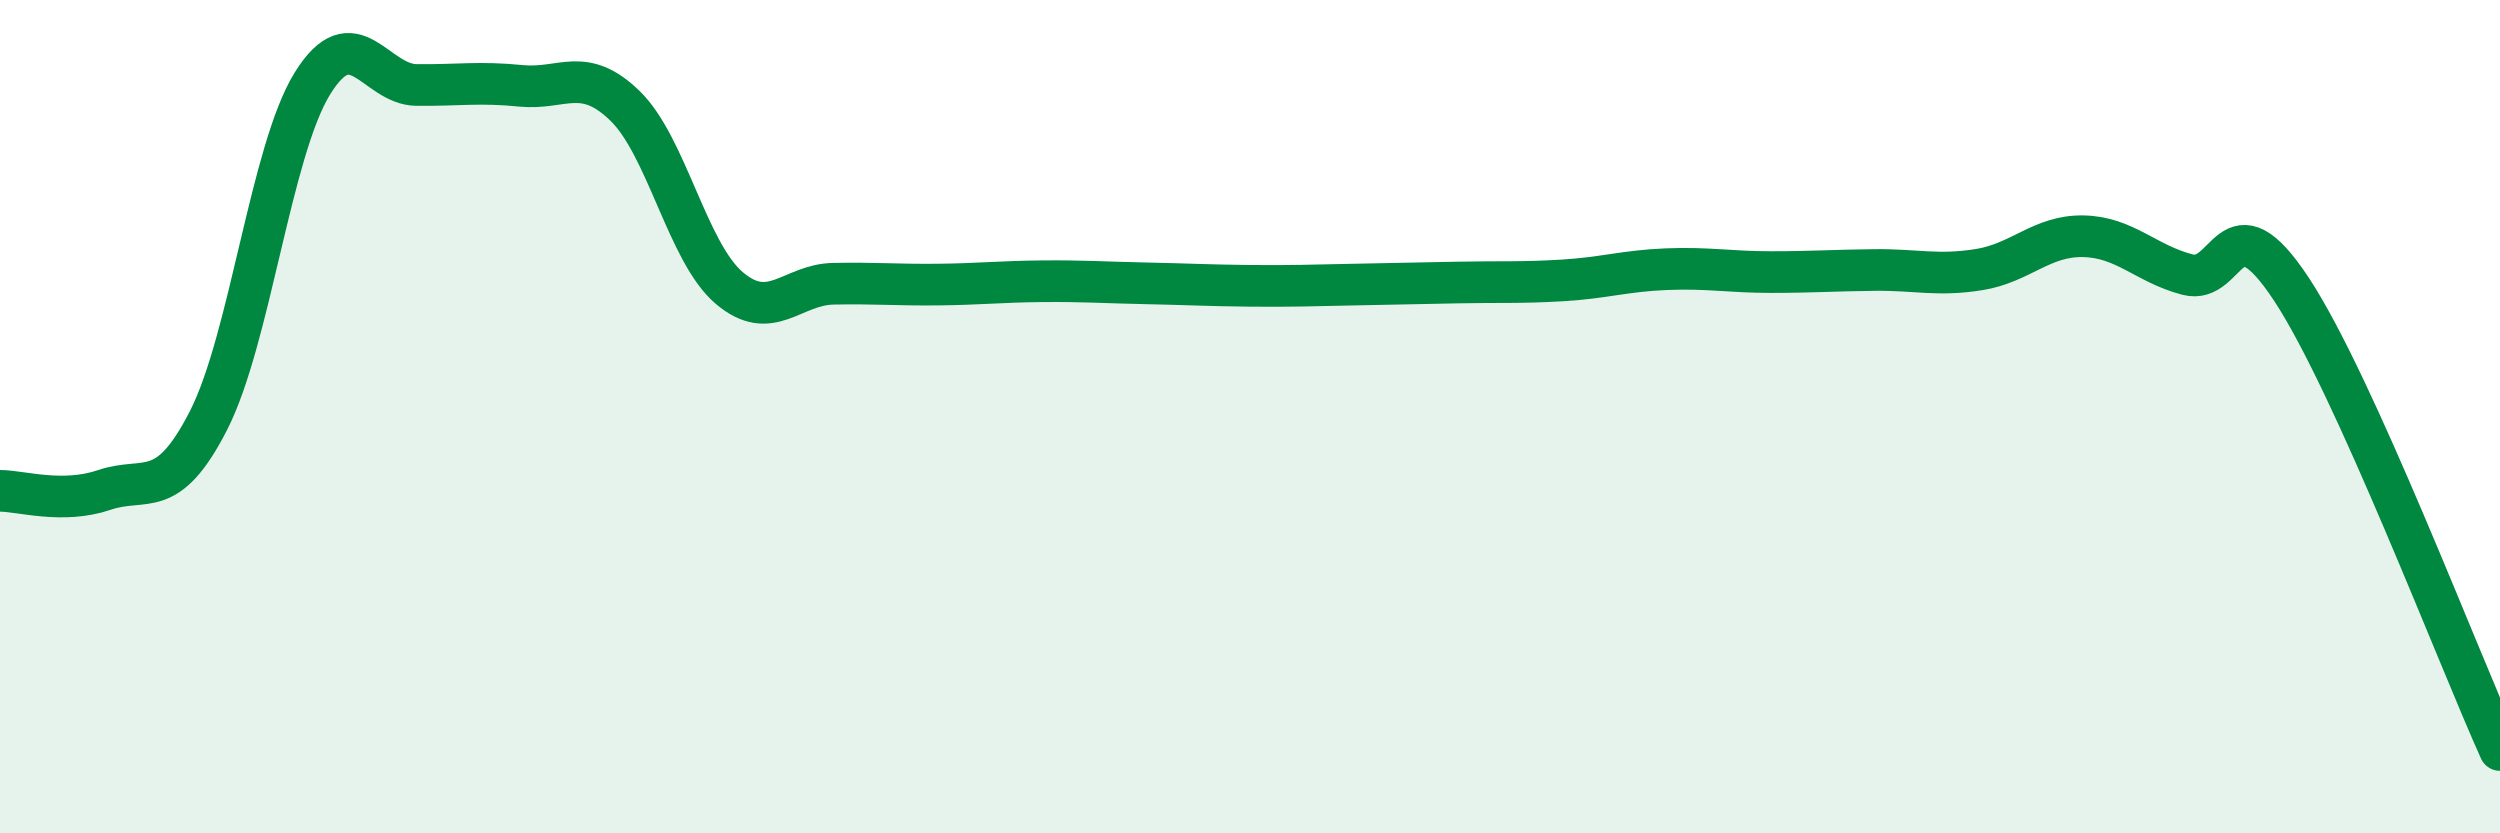
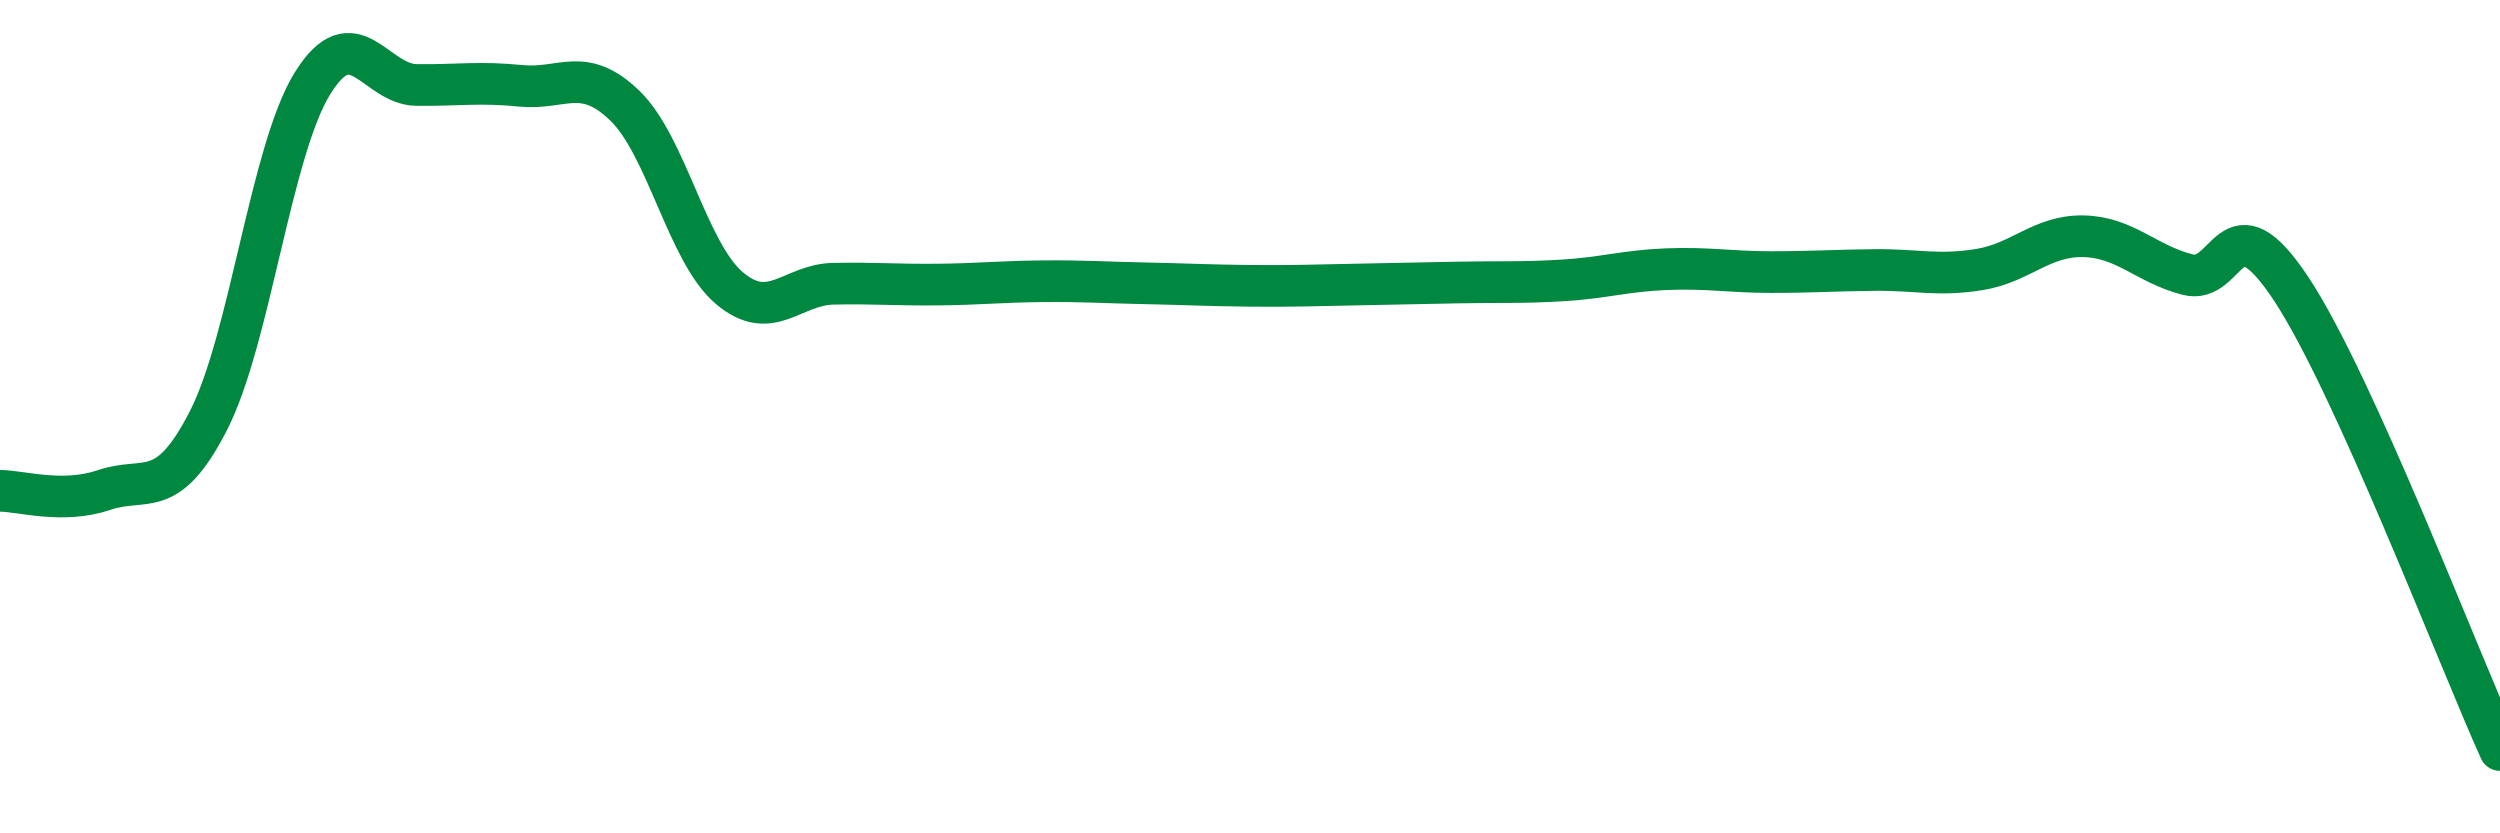
<svg xmlns="http://www.w3.org/2000/svg" width="60" height="20" viewBox="0 0 60 20">
-   <path d="M 0,11.78 C 0.5,11.78 1.5,12.1 2.5,11.76 C 3.5,11.42 4,12.05 5,10.1 C 6,8.15 6.5,3.61 7.5,2 C 8.5,0.39 9,2.03 10,2.04 C 11,2.05 11.5,1.96 12.5,2.06 C 13.5,2.16 14,1.57 15,2.54 C 16,3.51 16.5,6.06 17.5,6.91 C 18.5,7.76 19,6.83 20,6.81 C 21,6.79 21.5,6.84 22.5,6.83 C 23.5,6.82 24,6.76 25,6.75 C 26,6.74 26.5,6.78 27.5,6.8 C 28.5,6.82 29,6.85 30,6.86 C 31,6.87 31.5,6.85 32.5,6.83 C 33.5,6.81 34,6.8 35,6.78 C 36,6.76 36.5,6.79 37.5,6.73 C 38.5,6.67 39,6.5 40,6.46 C 41,6.42 41.5,6.53 42.5,6.53 C 43.5,6.53 44,6.49 45,6.48 C 46,6.47 46.5,6.63 47.5,6.47 C 48.5,6.31 49,5.65 50,5.67 C 51,5.69 51.5,6.33 52.5,6.59 C 53.5,6.85 53.5,4.67 55,6.95 C 56.5,9.23 59,15.79 60,18L60 20L0 20Z" fill="#008740" opacity="0.1" stroke-linecap="round" stroke-linejoin="round" />
  <path d="M 0,11.78 C 0.5,11.78 1.5,12.1 2.5,11.76 C 3.5,11.42 4,12.05 5,10.1 C 6,8.15 6.5,3.61 7.5,2 C 8.5,0.39 9,2.03 10,2.04 C 11,2.05 11.5,1.96 12.5,2.06 C 13.5,2.16 14,1.57 15,2.54 C 16,3.51 16.5,6.06 17.5,6.91 C 18.5,7.76 19,6.83 20,6.81 C 21,6.79 21.5,6.84 22.5,6.83 C 23.5,6.82 24,6.76 25,6.75 C 26,6.74 26.5,6.78 27.5,6.8 C 28.5,6.82 29,6.85 30,6.86 C 31,6.87 31.5,6.85 32.5,6.83 C 33.5,6.81 34,6.8 35,6.78 C 36,6.76 36.5,6.79 37.5,6.73 C 38.5,6.67 39,6.5 40,6.46 C 41,6.42 41.5,6.53 42.5,6.53 C 43.5,6.53 44,6.49 45,6.48 C 46,6.47 46.5,6.63 47.5,6.47 C 48.5,6.31 49,5.65 50,5.67 C 51,5.69 51.5,6.33 52.5,6.59 C 53.5,6.85 53.5,4.67 55,6.95 C 56.5,9.23 59,15.79 60,18" stroke="#008740" stroke-width="1" fill="none" stroke-linecap="round" stroke-linejoin="round" />
</svg>